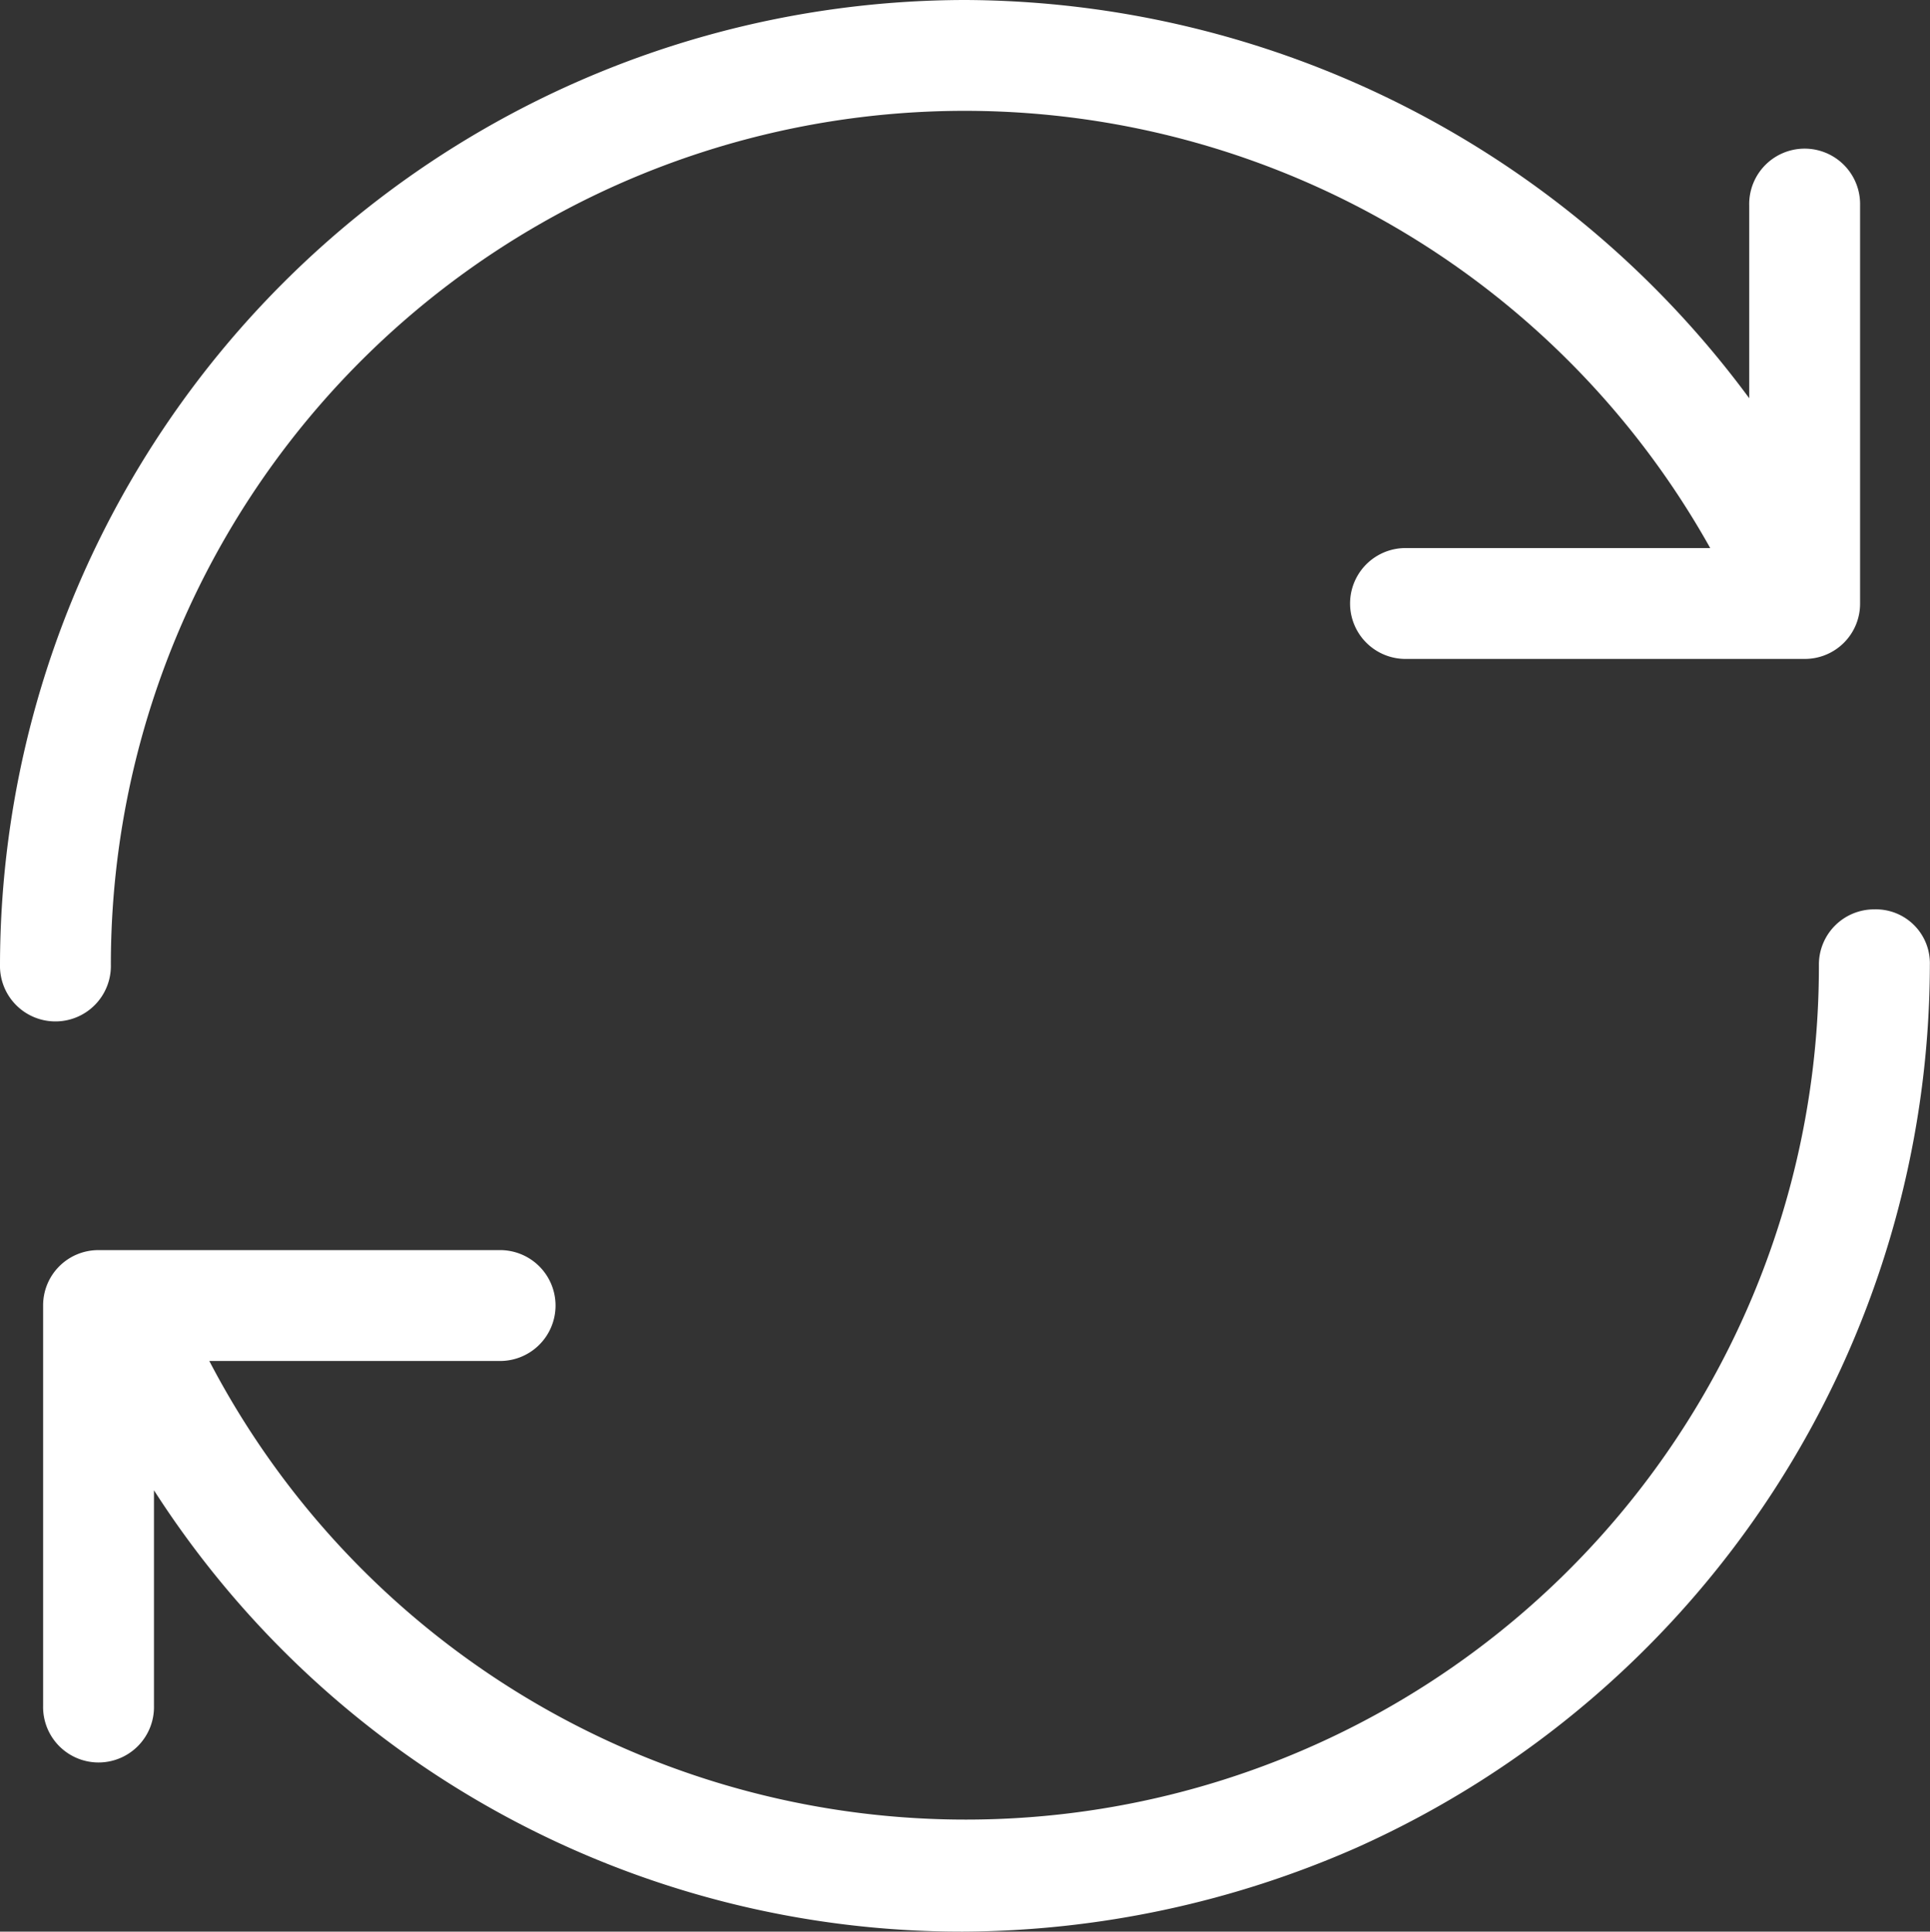
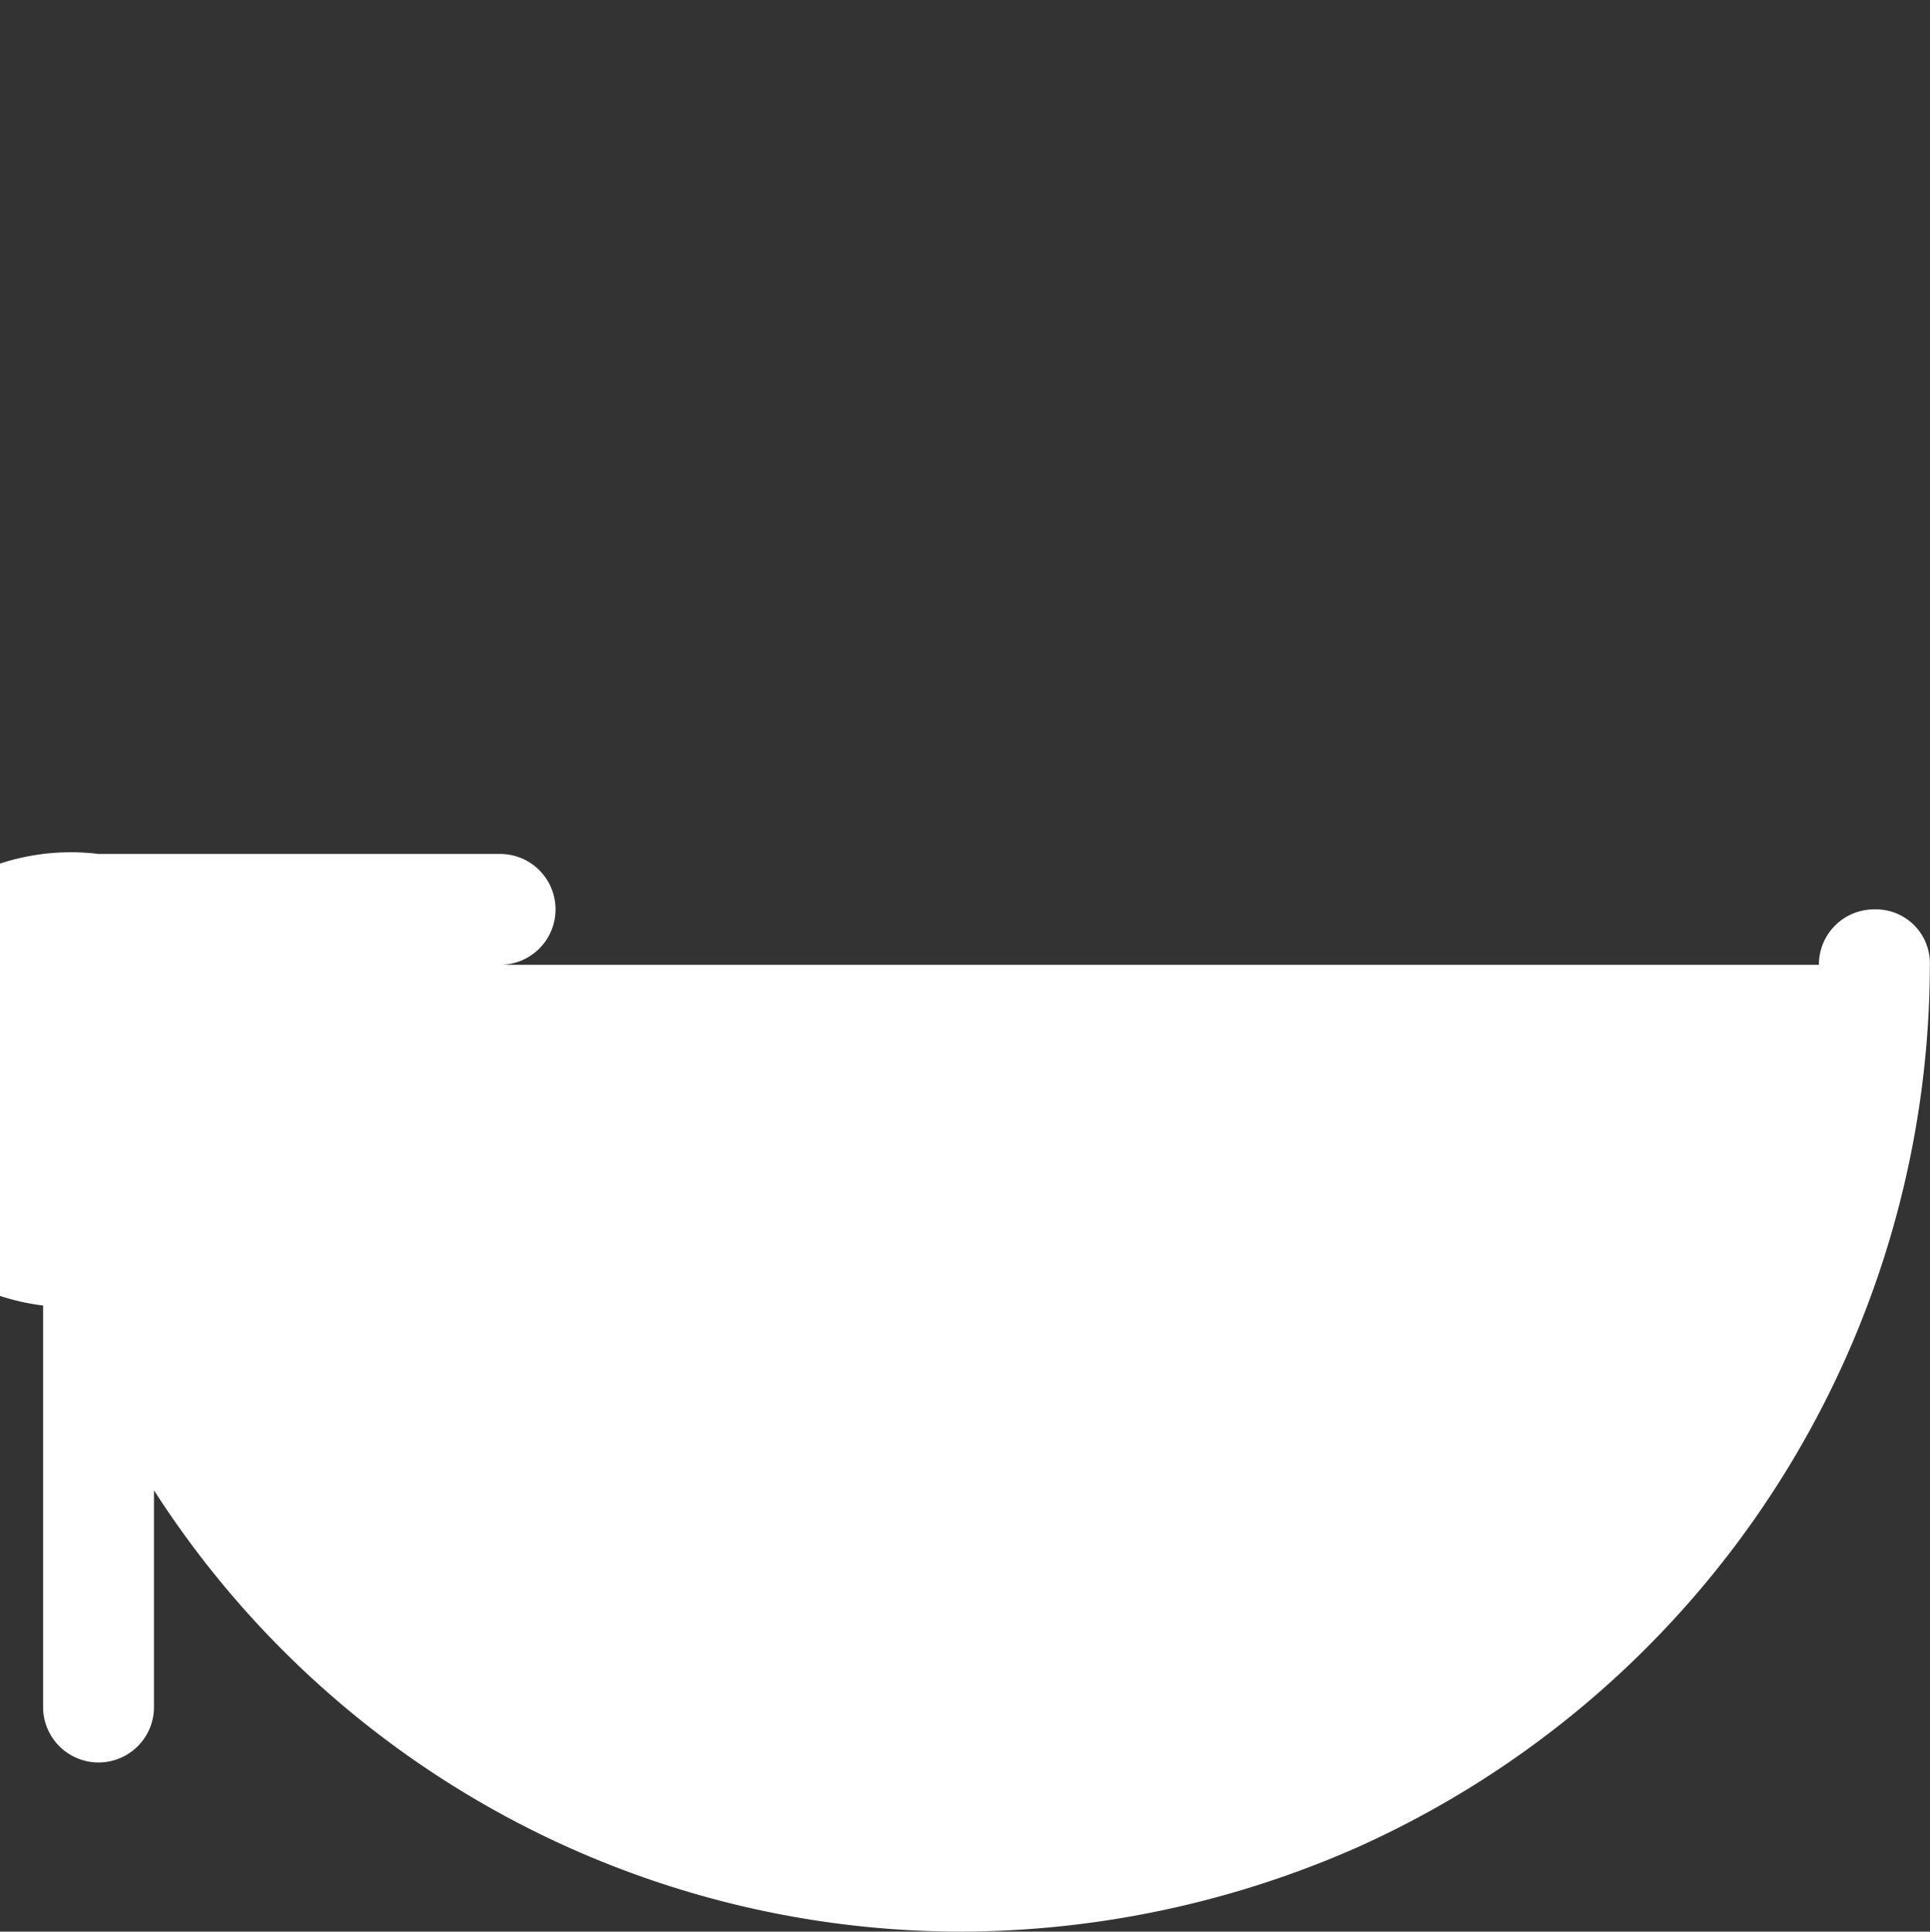
<svg xmlns="http://www.w3.org/2000/svg" width="72.927" height="73" viewBox="0 0 72.927 73">
  <rect x="0" y="0" width="72.927" height="73" fill="#333333" stroke="none" />
  <g id="vykup" transform="translate(-3.1 -3.6)">
-     <path id="Path_1322" data-name="Path 1322" d="M7.289,40.061A32.267,32.267,0,0,1,67.722,24.313H56.163a2.095,2.095,0,0,0,0,4.189H71.29a2.086,2.086,0,0,0,2.095-2.095V11.358a2.095,2.095,0,1,0-4.189,0V18.65A37,37,0,0,0,39.561,3.6,36.518,36.518,0,0,0,3.1,40.061a2.095,2.095,0,1,0,4.189,0Z" transform="translate(0 0)" fill="#fff" />
-     <path id="Path_1323" data-name="Path 1323" d="M74.4,47.9A2.086,2.086,0,0,0,72.3,49.995a32.236,32.236,0,0,1-60.82,14.972H22.422a2.095,2.095,0,1,0,0-4.189H7.295A2.086,2.086,0,0,0,5.2,62.872V78a2.095,2.095,0,1,0,4.189,0V69.854A36.258,36.258,0,0,0,39.955,86.533a37.263,37.263,0,0,0,14.895-3.181A36.627,36.627,0,0,0,76.493,49.995,2.039,2.039,0,0,0,74.4,47.9Z" transform="translate(-0.471 -9.933)" fill="#fff" />
+     <path id="Path_1323" data-name="Path 1323" d="M74.4,47.9A2.086,2.086,0,0,0,72.3,49.995H22.422a2.095,2.095,0,1,0,0-4.189H7.295A2.086,2.086,0,0,0,5.2,62.872V78a2.095,2.095,0,1,0,4.189,0V69.854A36.258,36.258,0,0,0,39.955,86.533a37.263,37.263,0,0,0,14.895-3.181A36.627,36.627,0,0,0,76.493,49.995,2.039,2.039,0,0,0,74.4,47.9Z" transform="translate(-0.471 -9.933)" fill="#fff" />
  </g>
</svg>